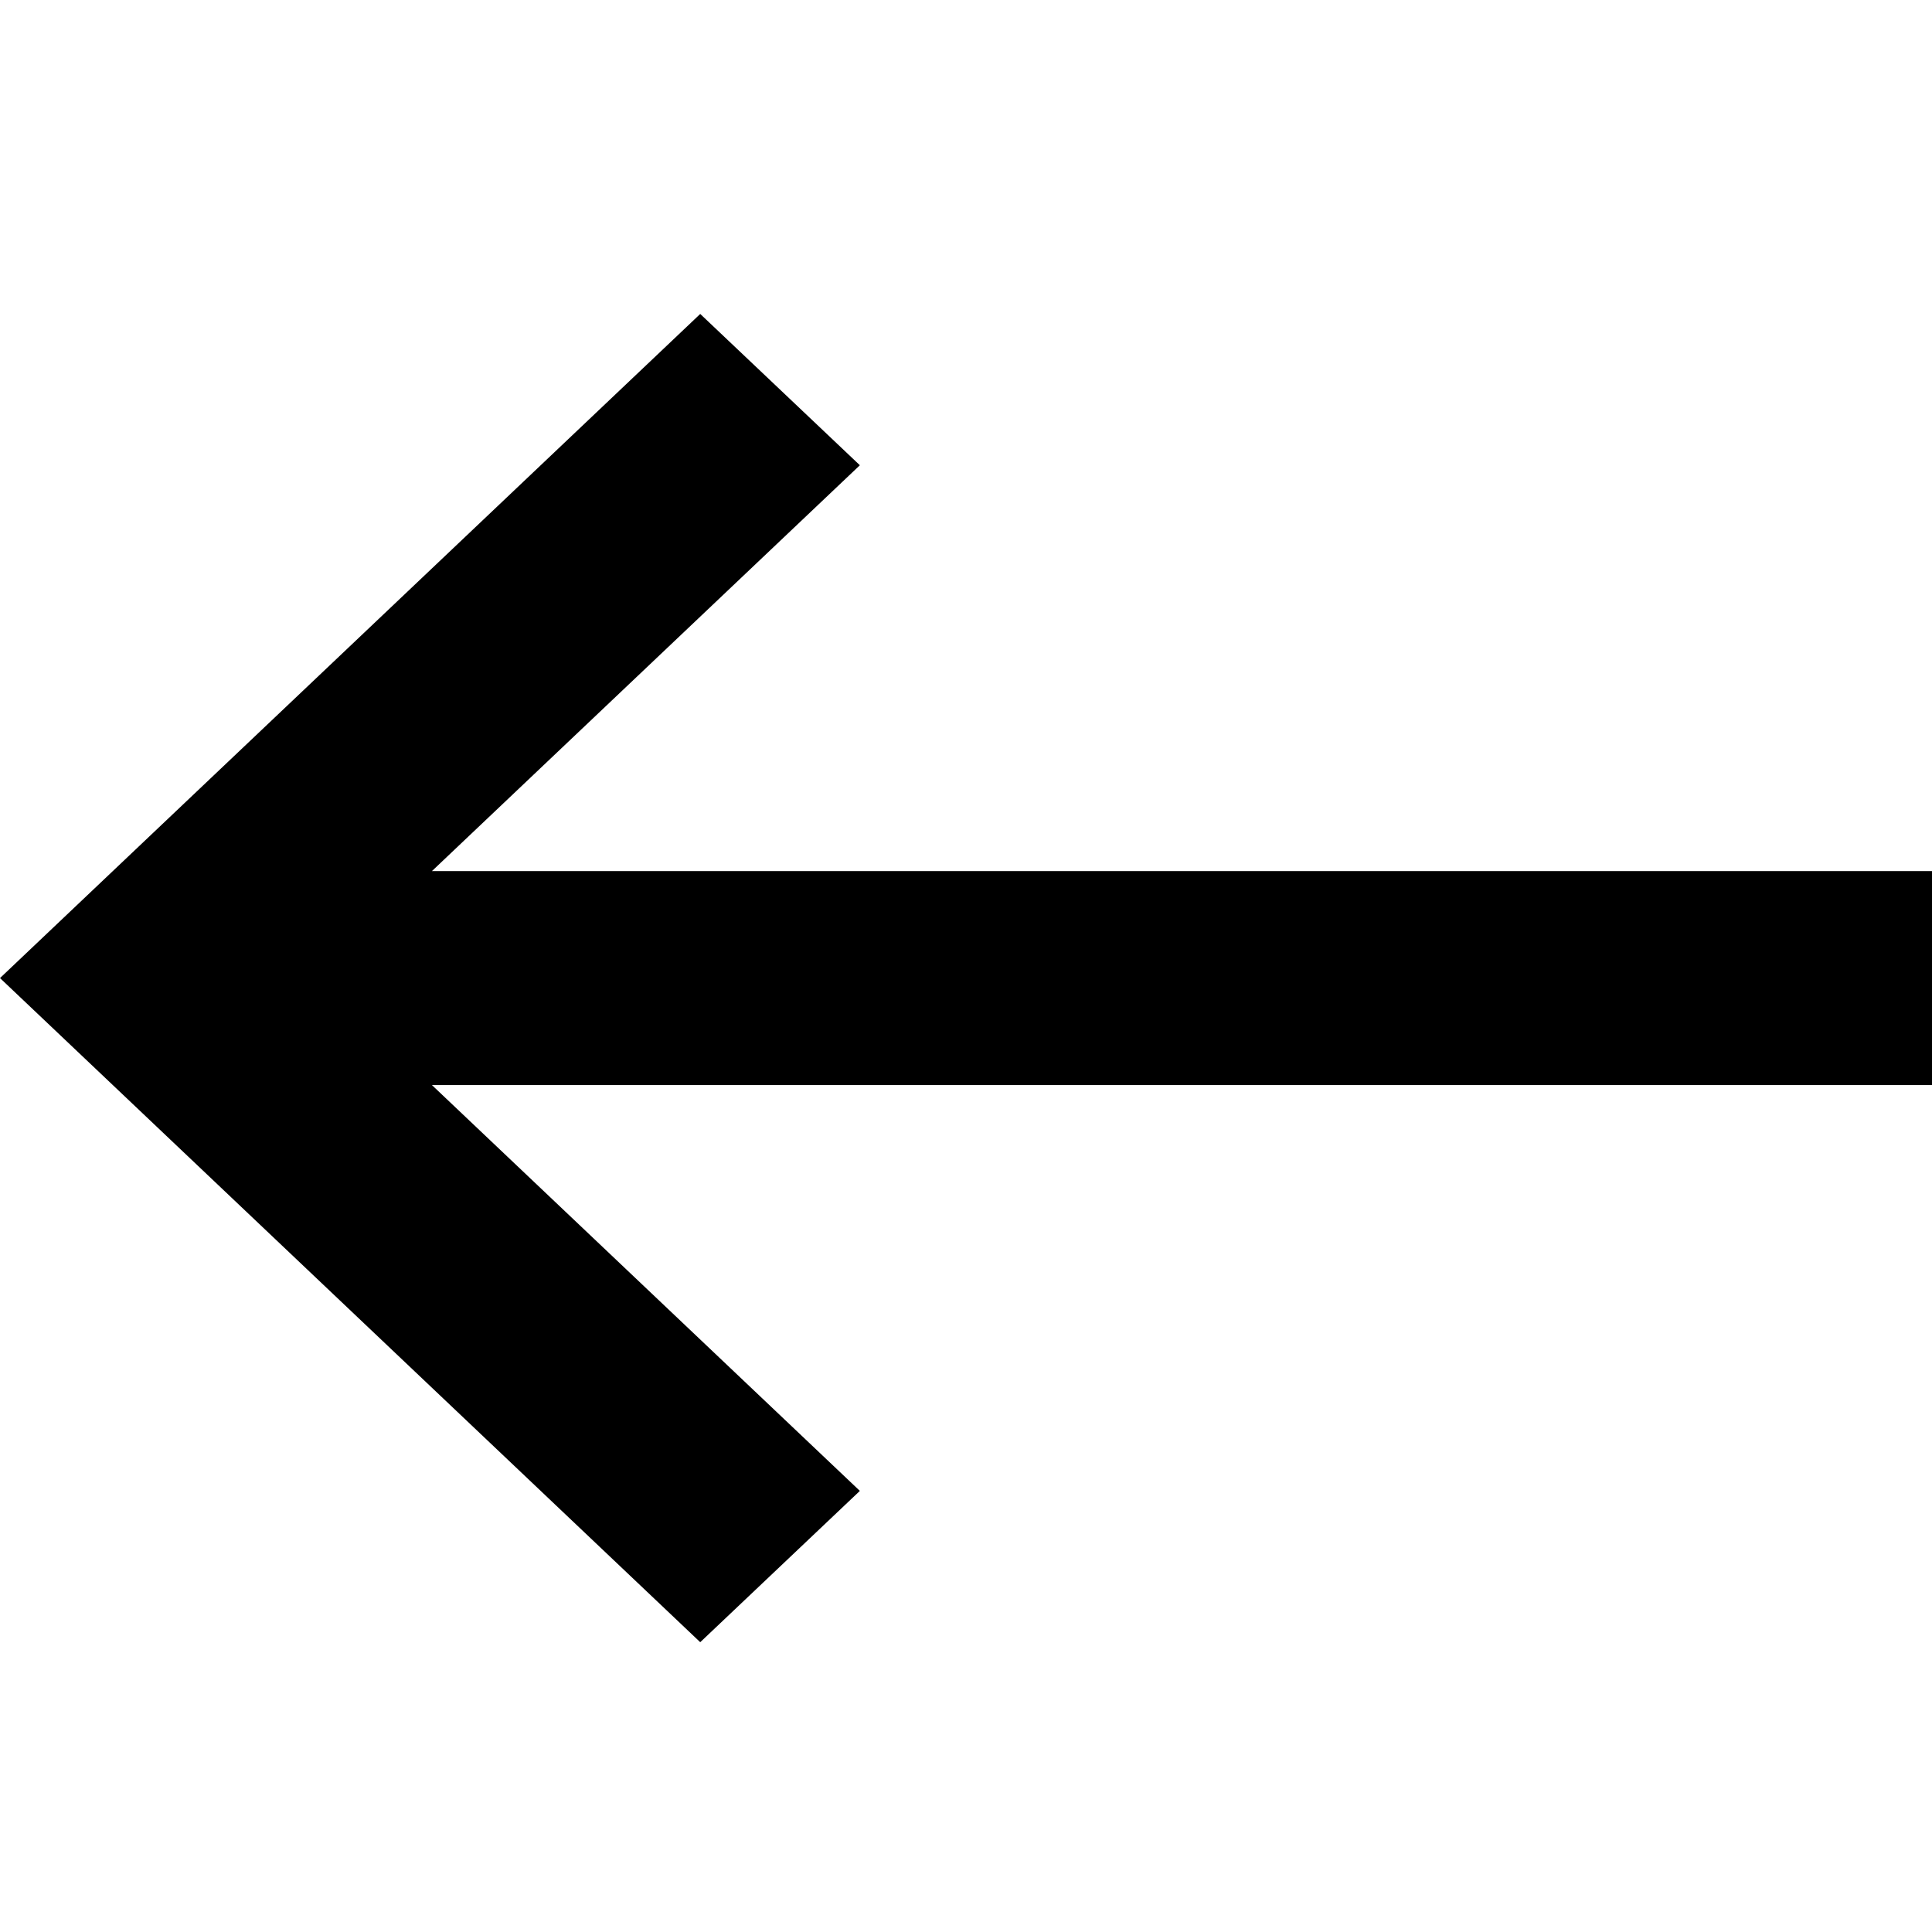
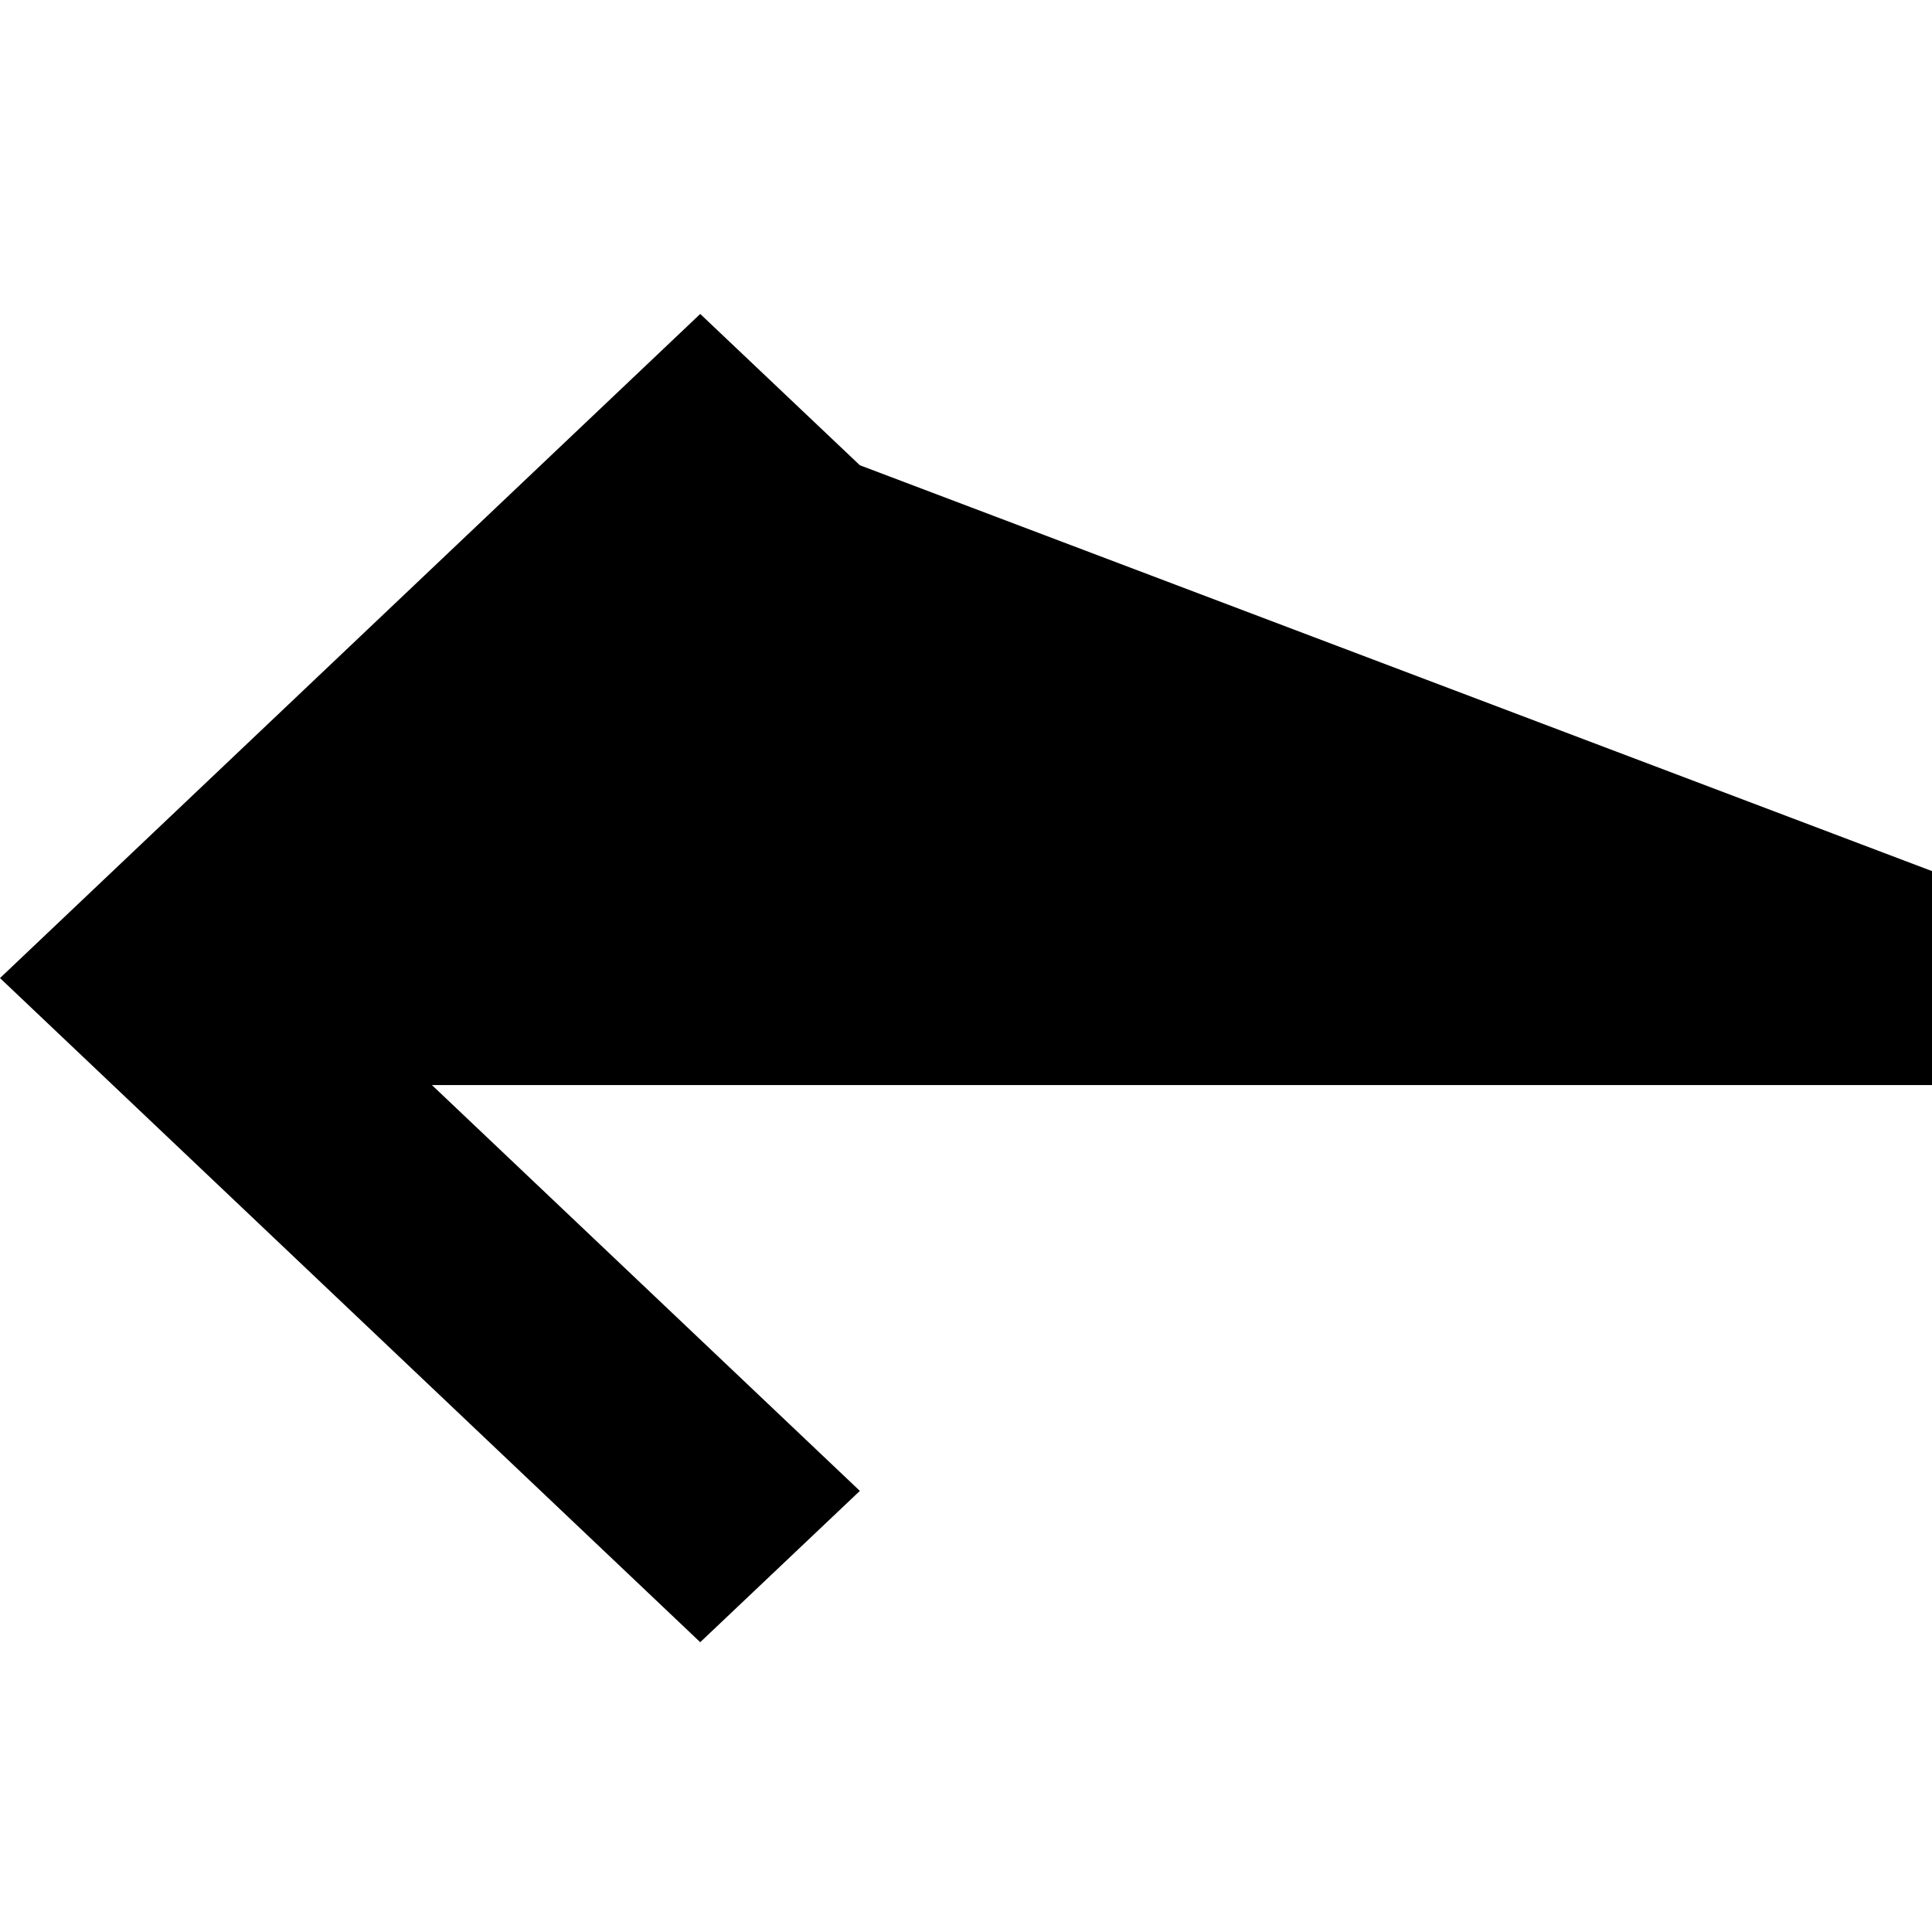
<svg xmlns="http://www.w3.org/2000/svg" width="16" height="16" viewBox="0 0 16 16" fill="none">
-   <path fill-rule="evenodd" clip-rule="evenodd" d="M3.577 8.986L7.121 12.347L5.799 13.6L4.80825e-07 8.1L5.799 2.6L7.121 3.853L3.577 7.214L16 7.214L16 8.986L3.577 8.986Z" fill="currentColor" />
+   <path fill-rule="evenodd" clip-rule="evenodd" d="M3.577 8.986L7.121 12.347L5.799 13.6L4.80825e-07 8.1L5.799 2.6L7.121 3.853L16 7.214L16 8.986L3.577 8.986Z" fill="currentColor" />
</svg>